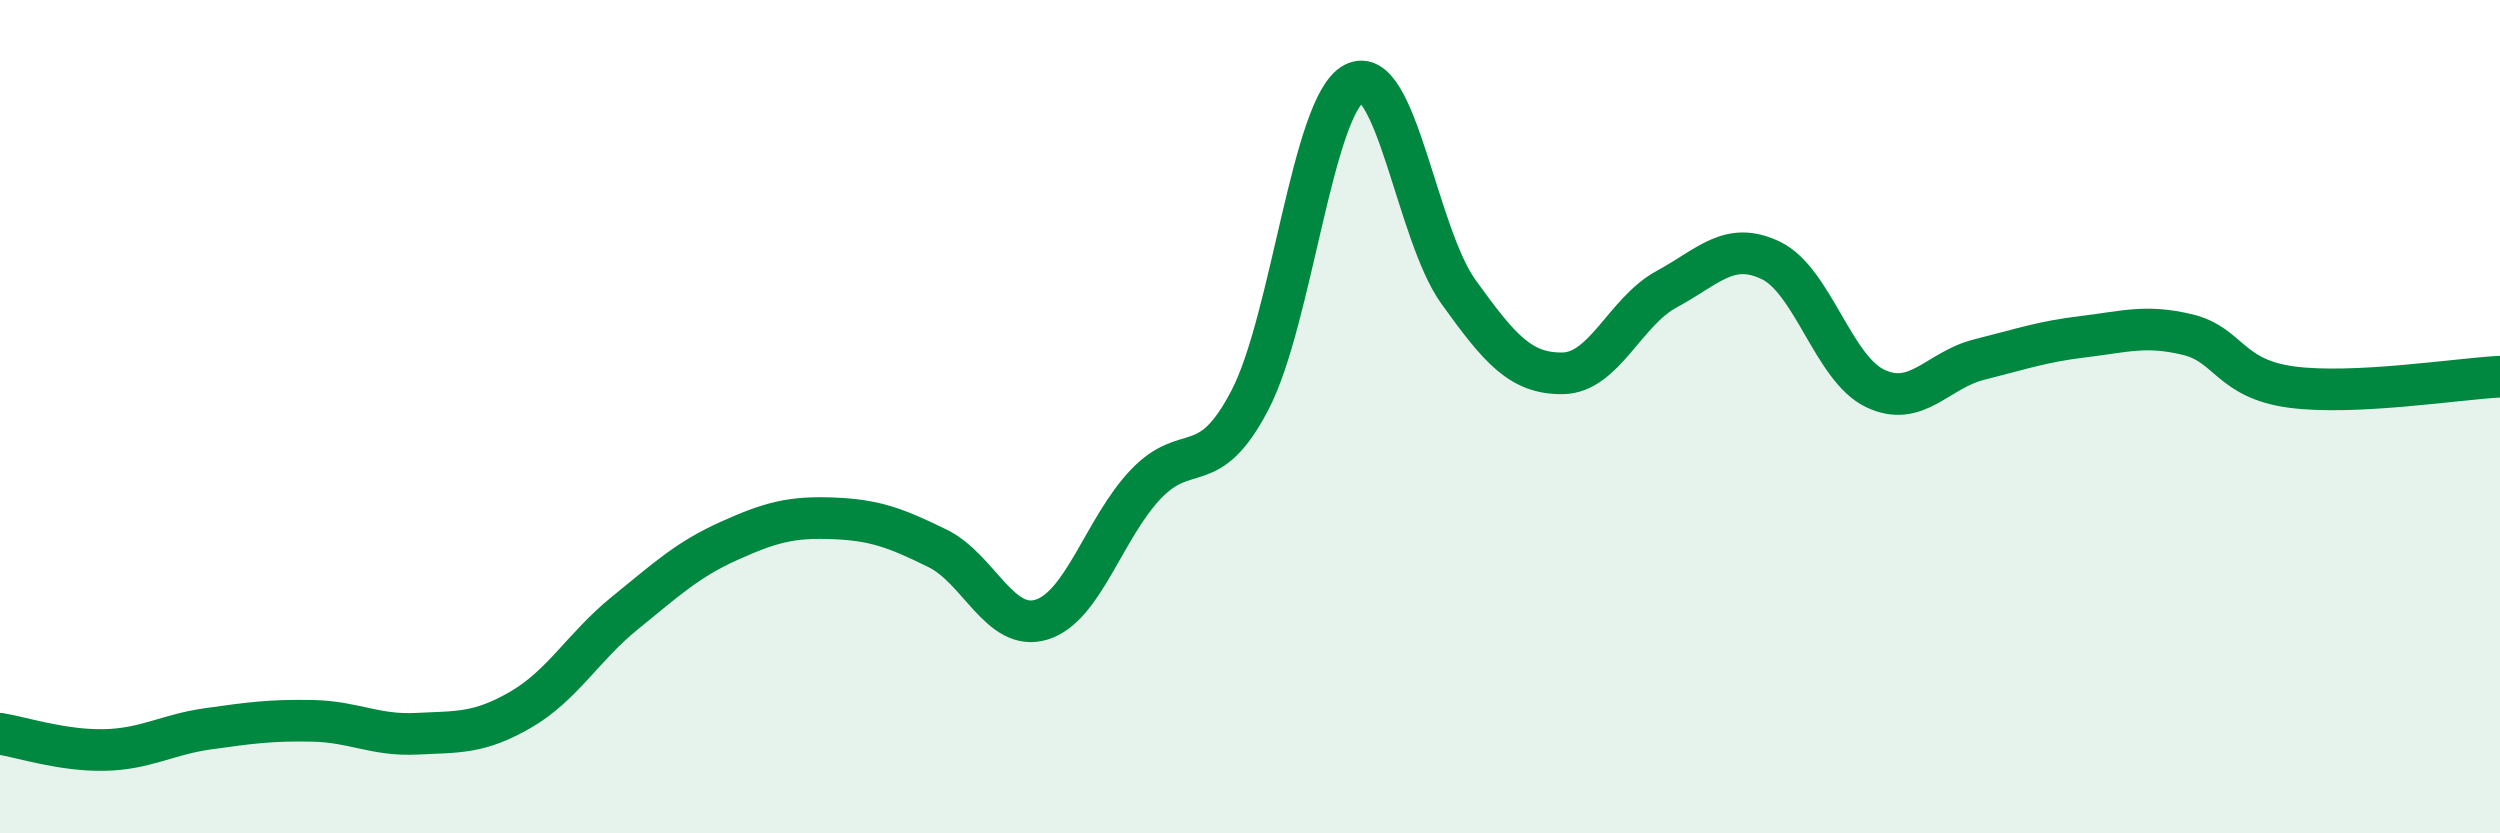
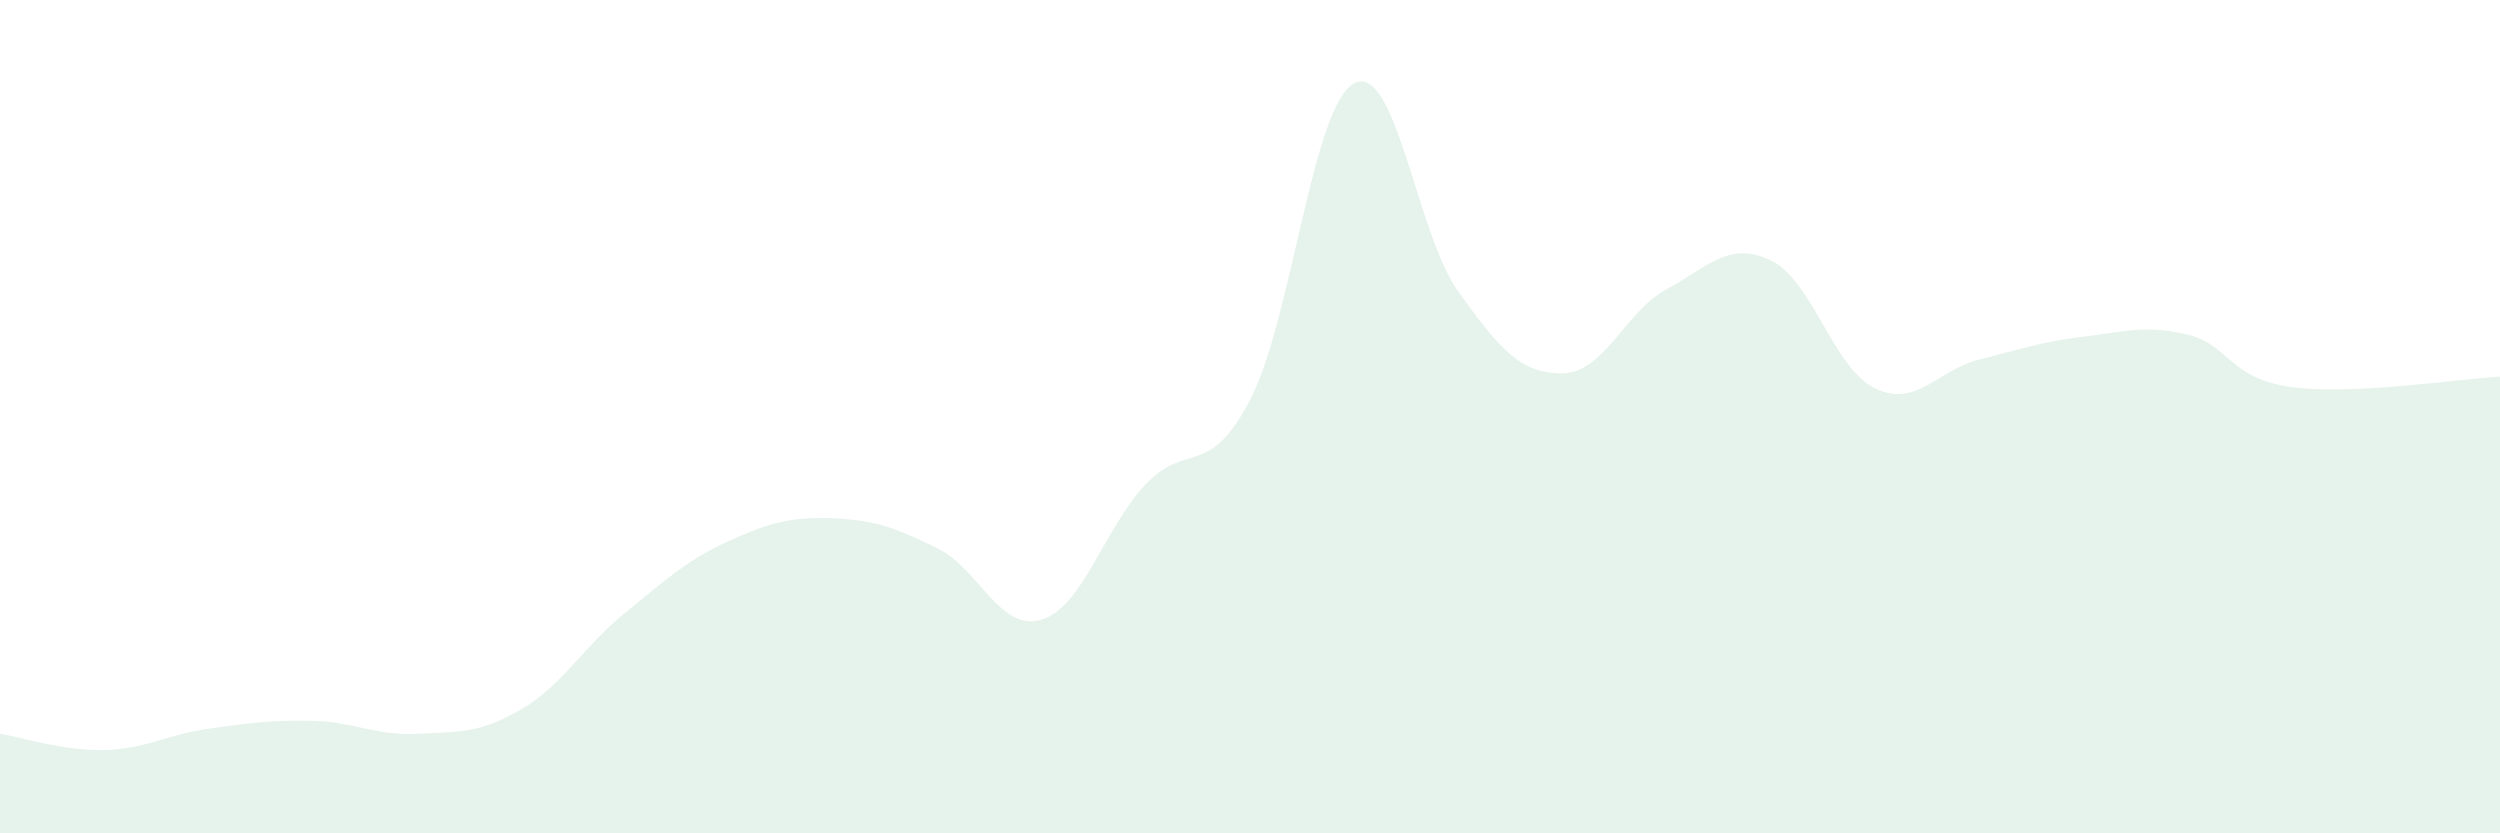
<svg xmlns="http://www.w3.org/2000/svg" width="60" height="20" viewBox="0 0 60 20">
  <path d="M 0,17.61 C 0.5,17.69 1.5,18.02 2.5,18 C 3.5,17.98 4,17.63 5,17.49 C 6,17.35 6.5,17.28 7.5,17.3 C 8.5,17.32 9,17.66 10,17.61 C 11,17.56 11.5,17.61 12.5,17.03 C 13.5,16.45 14,15.52 15,14.71 C 16,13.9 16.5,13.43 17.5,12.98 C 18.5,12.53 19,12.4 20,12.44 C 21,12.48 21.5,12.67 22.5,13.16 C 23.5,13.65 24,15.18 25,14.87 C 26,14.56 26.5,12.67 27.5,11.62 C 28.5,10.57 29,11.52 30,9.6 C 31,7.68 31.5,2.52 32.5,2 C 33.5,1.48 34,5.61 35,7 C 36,8.39 36.5,8.97 37.5,8.96 C 38.5,8.95 39,7.48 40,6.94 C 41,6.4 41.5,5.77 42.5,6.25 C 43.5,6.73 44,8.84 45,9.32 C 46,9.8 46.5,8.88 47.5,8.63 C 48.5,8.38 49,8.2 50,8.08 C 51,7.96 51.5,7.79 52.5,8.03 C 53.5,8.27 53.5,9.09 55,9.29 C 56.5,9.49 59,9.09 60,9.04L60 20L0 20Z" fill="#008740" opacity="0.1" stroke-linecap="round" stroke-linejoin="round" />
-   <path d="M 0,17.61 C 0.5,17.69 1.5,18.02 2.5,18 C 3.5,17.98 4,17.63 5,17.49 C 6,17.35 6.5,17.28 7.5,17.3 C 8.5,17.32 9,17.66 10,17.61 C 11,17.56 11.5,17.61 12.5,17.03 C 13.5,16.45 14,15.52 15,14.71 C 16,13.9 16.5,13.43 17.5,12.98 C 18.5,12.53 19,12.4 20,12.44 C 21,12.48 21.5,12.67 22.5,13.16 C 23.5,13.65 24,15.18 25,14.87 C 26,14.56 26.5,12.67 27.5,11.62 C 28.5,10.57 29,11.52 30,9.6 C 31,7.68 31.5,2.52 32.5,2 C 33.5,1.48 34,5.61 35,7 C 36,8.39 36.5,8.97 37.5,8.96 C 38.5,8.95 39,7.48 40,6.94 C 41,6.4 41.5,5.77 42.5,6.25 C 43.5,6.73 44,8.84 45,9.32 C 46,9.8 46.5,8.88 47.5,8.63 C 48.5,8.38 49,8.2 50,8.08 C 51,7.96 51.5,7.79 52.5,8.03 C 53.5,8.27 53.5,9.09 55,9.29 C 56.5,9.49 59,9.09 60,9.04" stroke="#008740" stroke-width="1" fill="none" stroke-linecap="round" stroke-linejoin="round" />
</svg>